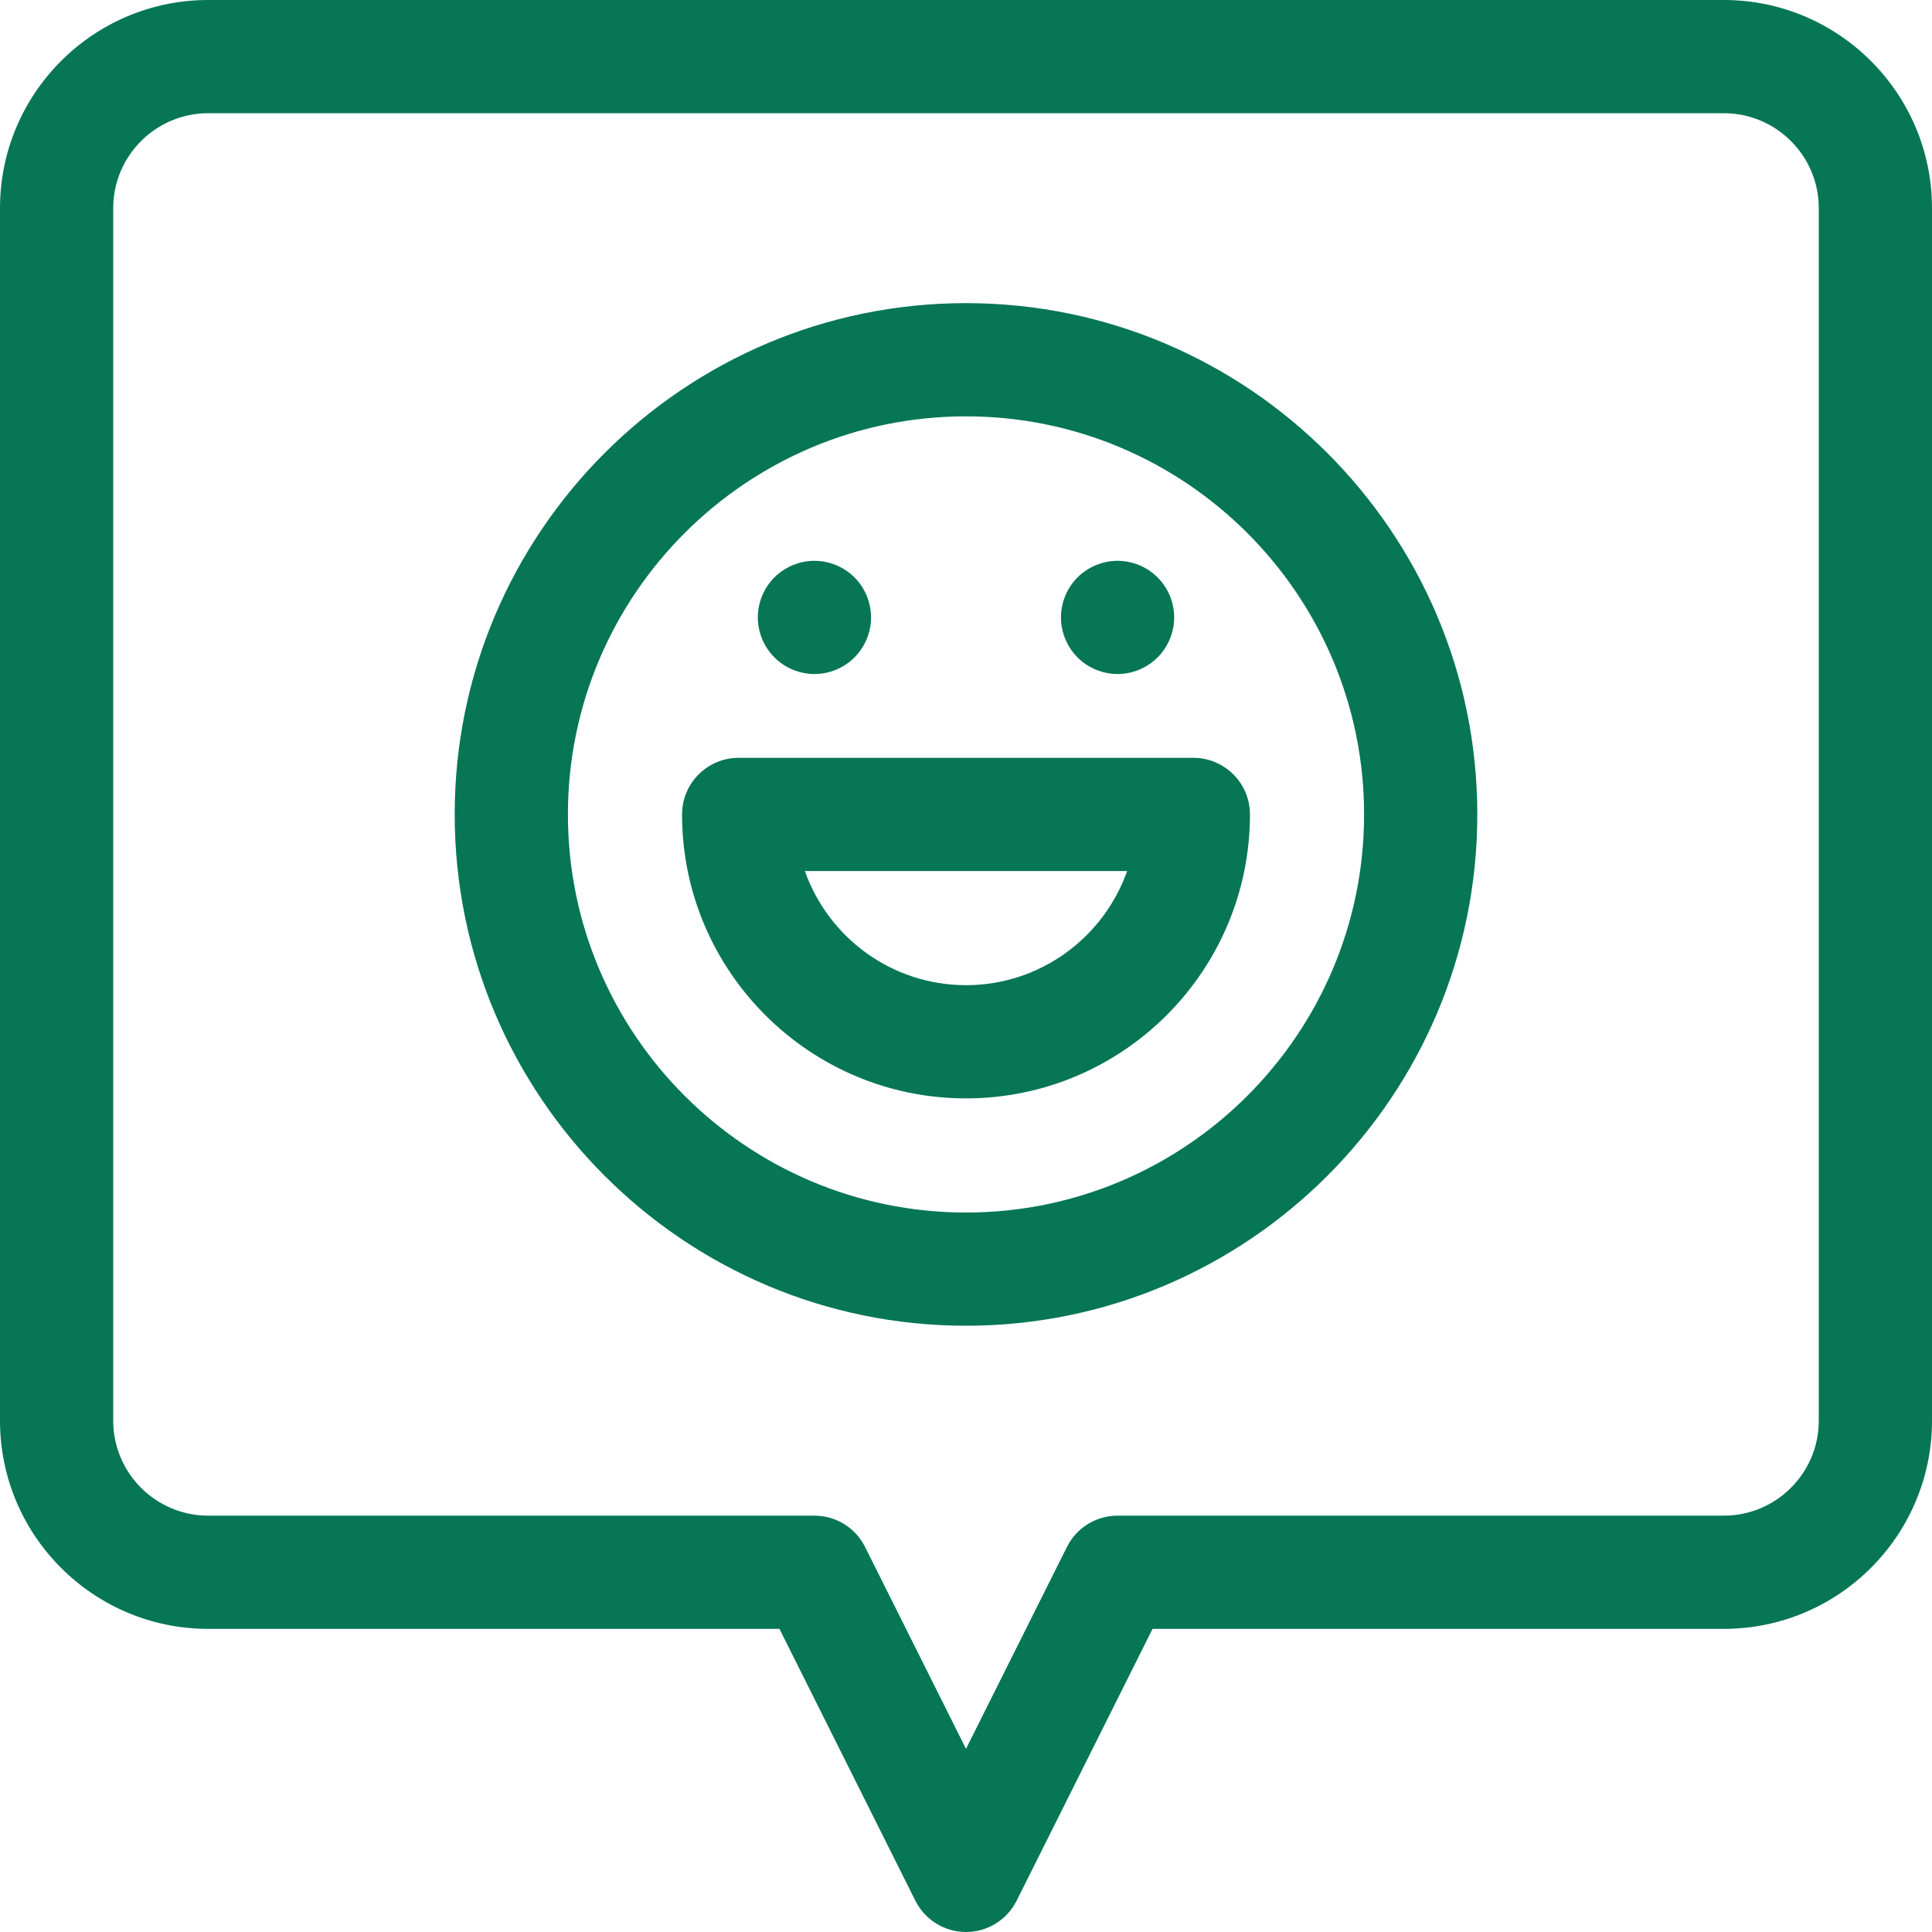
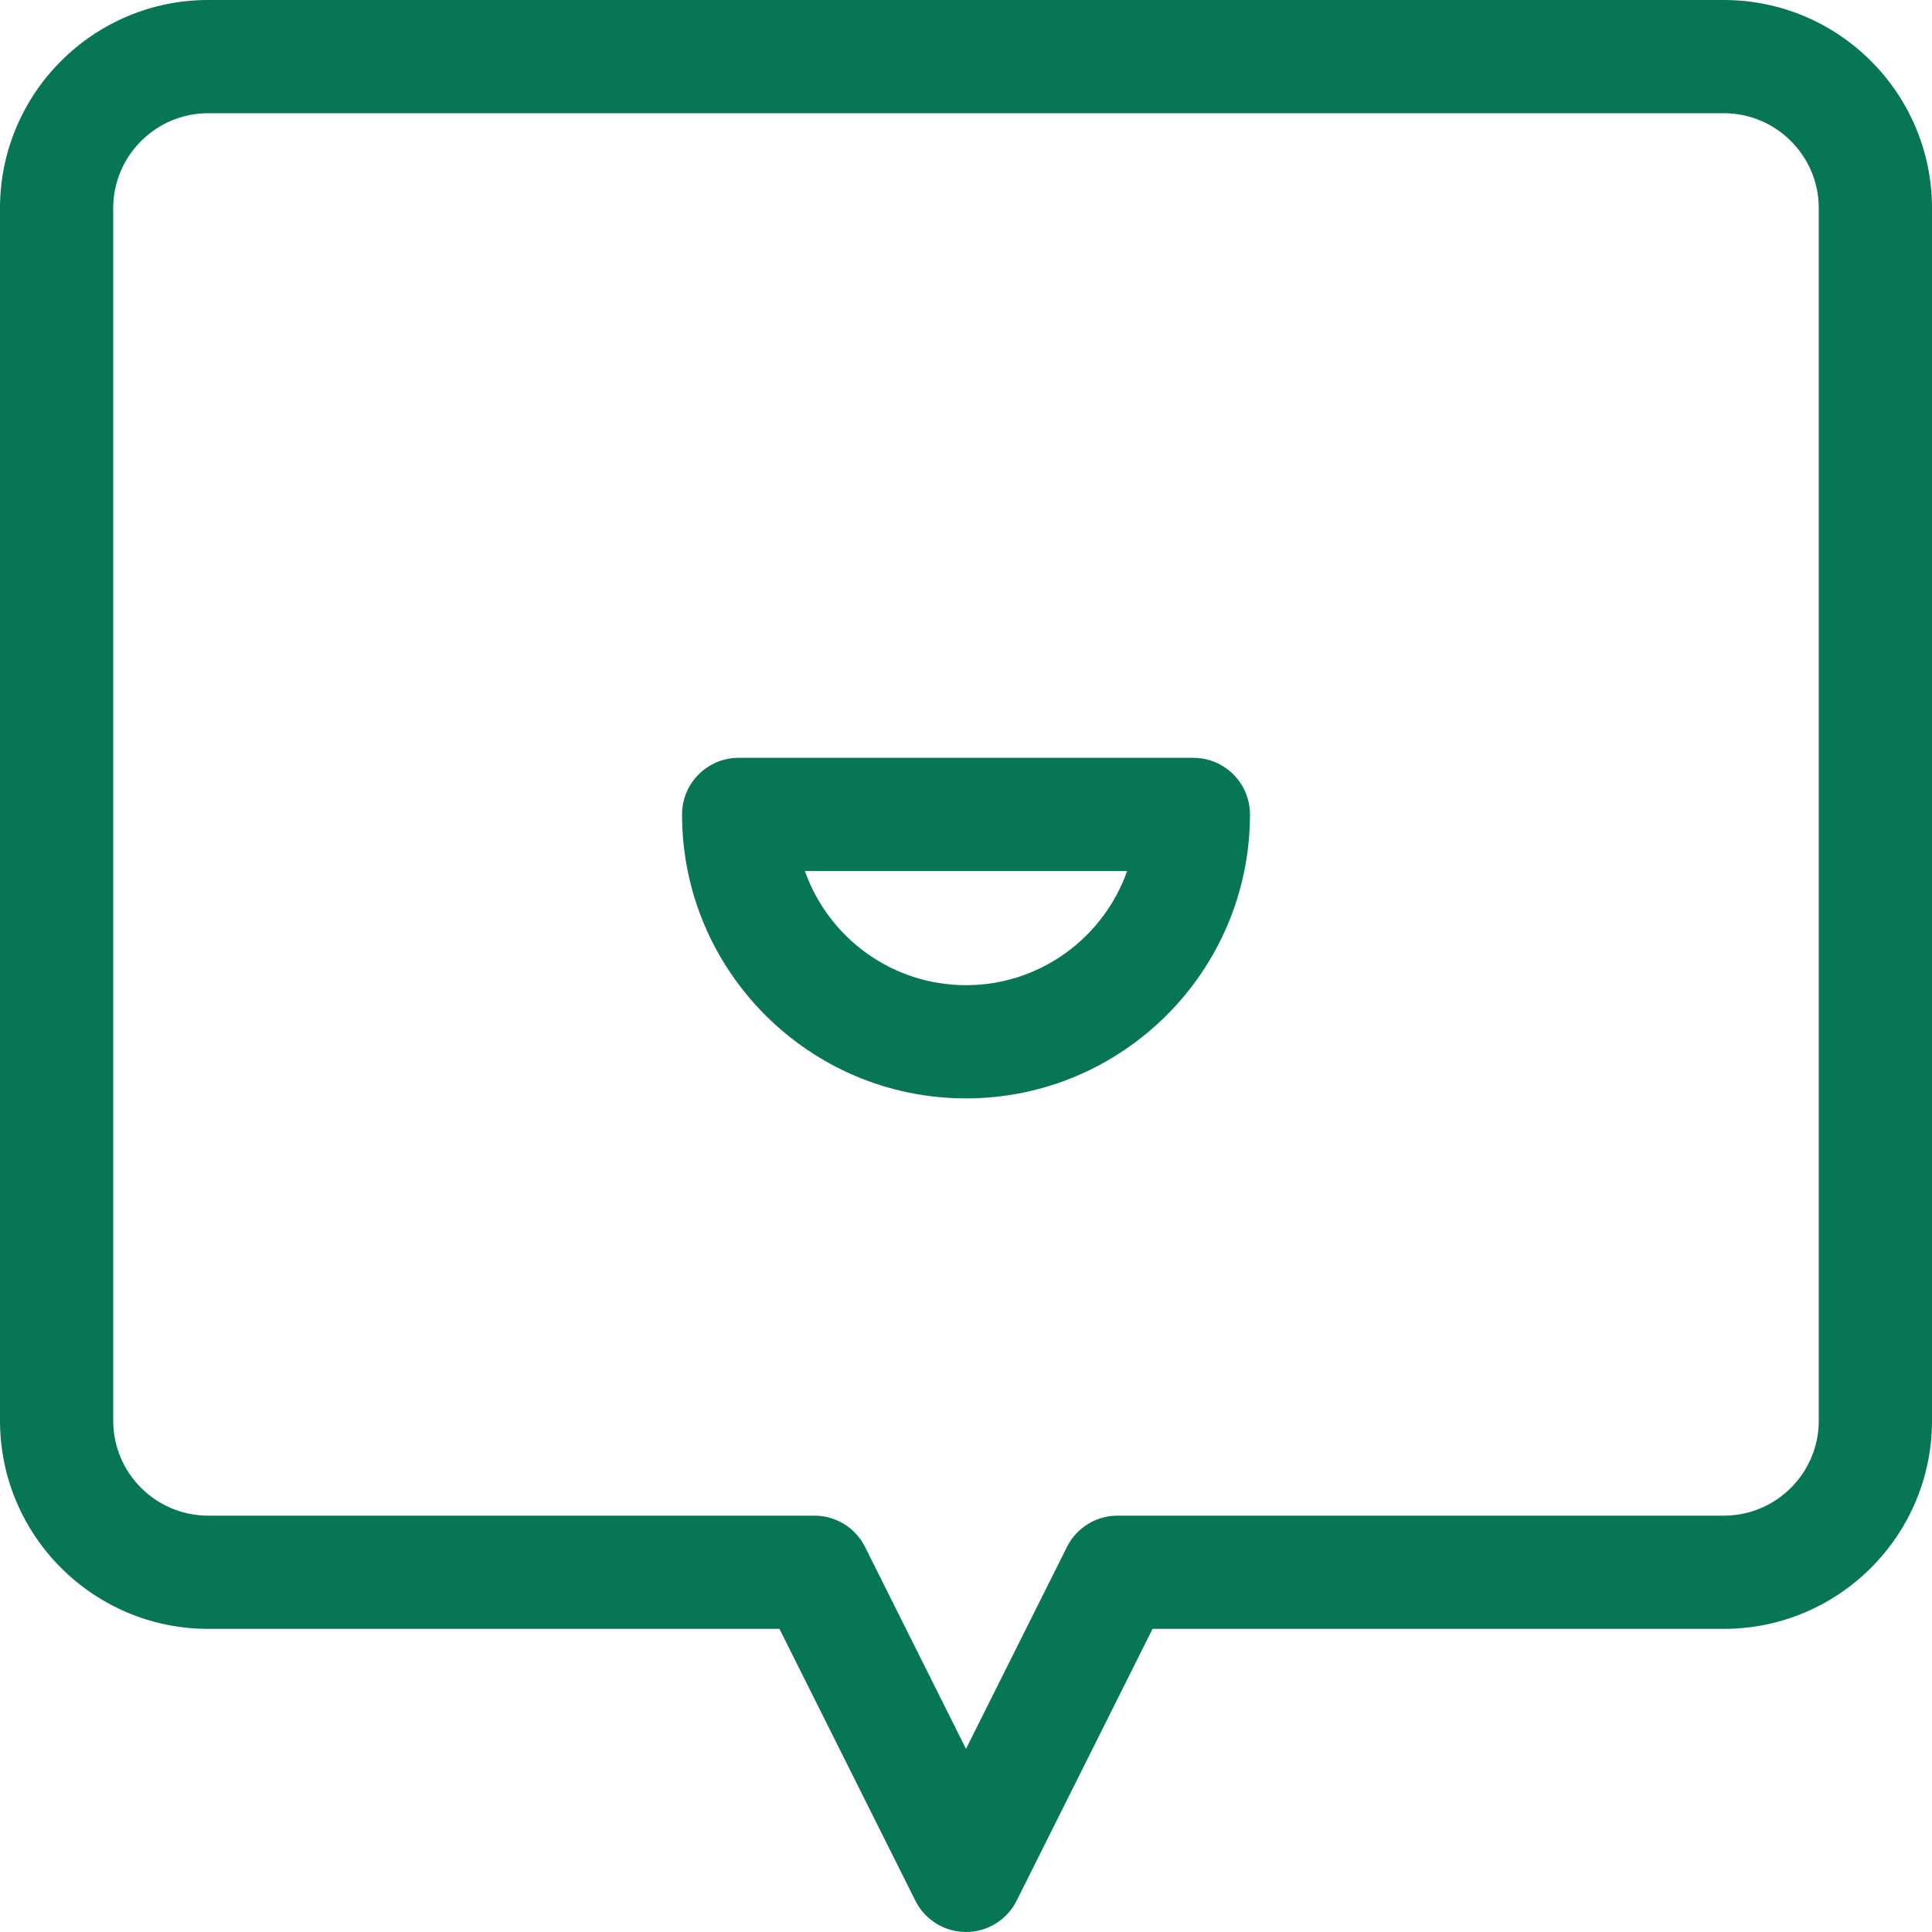
<svg xmlns="http://www.w3.org/2000/svg" width="40" height="40" viewBox="0 0 40 40" fill="none">
-   <path d="M20 6.276C14.163 6.276 9.414 11.025 9.414 16.862C9.414 22.699 14.163 27.448 20 27.448C25.837 27.448 30.586 22.699 30.586 16.862C30.586 11.025 25.837 6.276 20 6.276ZM20 25.104C15.455 25.104 11.758 21.407 11.758 16.862C11.758 12.317 15.455 8.62 20 8.62C24.545 8.62 28.242 12.317 28.242 16.862C28.242 21.407 24.545 25.104 20 25.104Z" fill="#067655" />
  <path d="M24.707 15.69H15.293C14.646 15.69 14.121 16.215 14.121 16.862C14.121 20.104 16.758 22.741 20 22.741C23.242 22.741 25.879 20.104 25.879 16.862C25.879 16.215 25.354 15.69 24.707 15.69ZM20 20.397C18.461 20.397 17.149 19.409 16.664 18.034H23.336C22.851 19.409 21.539 20.397 20 20.397Z" fill="#067655" />
-   <path d="M23.138 13.955C23.446 13.955 23.748 13.83 23.966 13.611C24.185 13.393 24.31 13.091 24.31 12.783C24.31 12.474 24.185 12.172 23.966 11.954C23.748 11.736 23.447 11.611 23.138 11.611C22.83 11.611 22.527 11.736 22.309 11.954C22.091 12.172 21.966 12.474 21.966 12.783C21.966 13.091 22.091 13.393 22.309 13.611C22.527 13.83 22.83 13.955 23.138 13.955Z" fill="#067655" />
-   <path d="M16.862 13.955C17.17 13.955 17.473 13.83 17.691 13.611C17.909 13.393 18.034 13.091 18.034 12.783C18.034 12.474 17.909 12.172 17.691 11.954C17.473 11.736 17.17 11.611 16.862 11.611C16.553 11.611 16.252 11.736 16.034 11.954C15.815 12.172 15.69 12.474 15.69 12.783C15.69 13.091 15.815 13.393 16.034 13.611C16.252 13.83 16.554 13.955 16.862 13.955Z" fill="#067655" />
  <path d="M35.69 0H4.31C1.933 0 0 1.933 0 4.31V29.414C0 31.791 1.933 33.724 4.31 33.724H16.138L18.952 39.352C19.15 39.749 19.556 40 20 40C20.444 40 20.85 39.749 21.048 39.352L23.862 33.724H35.69C38.067 33.724 40 31.791 40 29.414V4.31C40 1.933 38.067 0 35.69 0ZM37.656 29.414C37.656 30.498 36.774 31.38 35.69 31.38H23.138C22.694 31.38 22.288 31.631 22.09 32.028L20 36.208L17.91 32.028C17.712 31.631 17.306 31.38 16.862 31.38H4.31C3.226 31.38 2.344 30.498 2.344 29.414V4.31C2.344 3.226 3.226 2.344 4.31 2.344H35.69C36.774 2.344 37.656 3.226 37.656 4.31V29.414Z" fill="#067655" />
</svg>